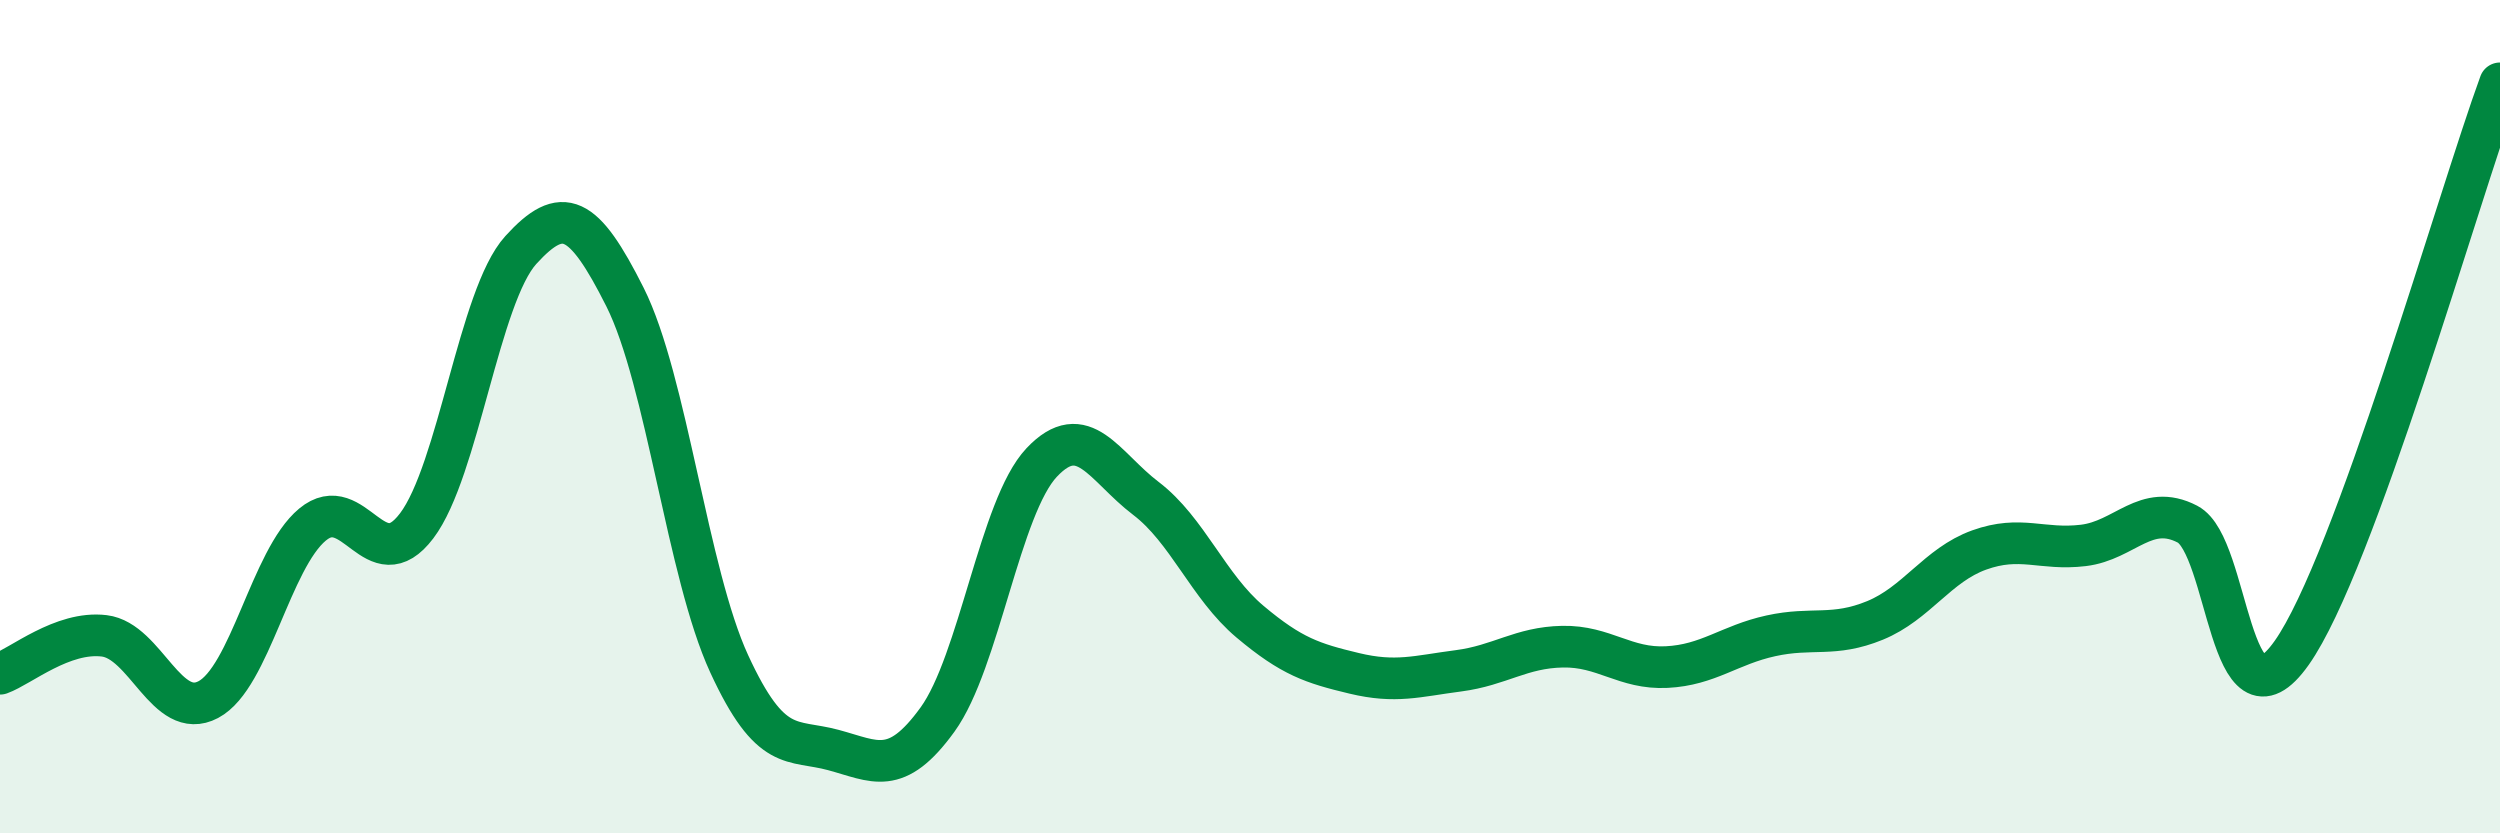
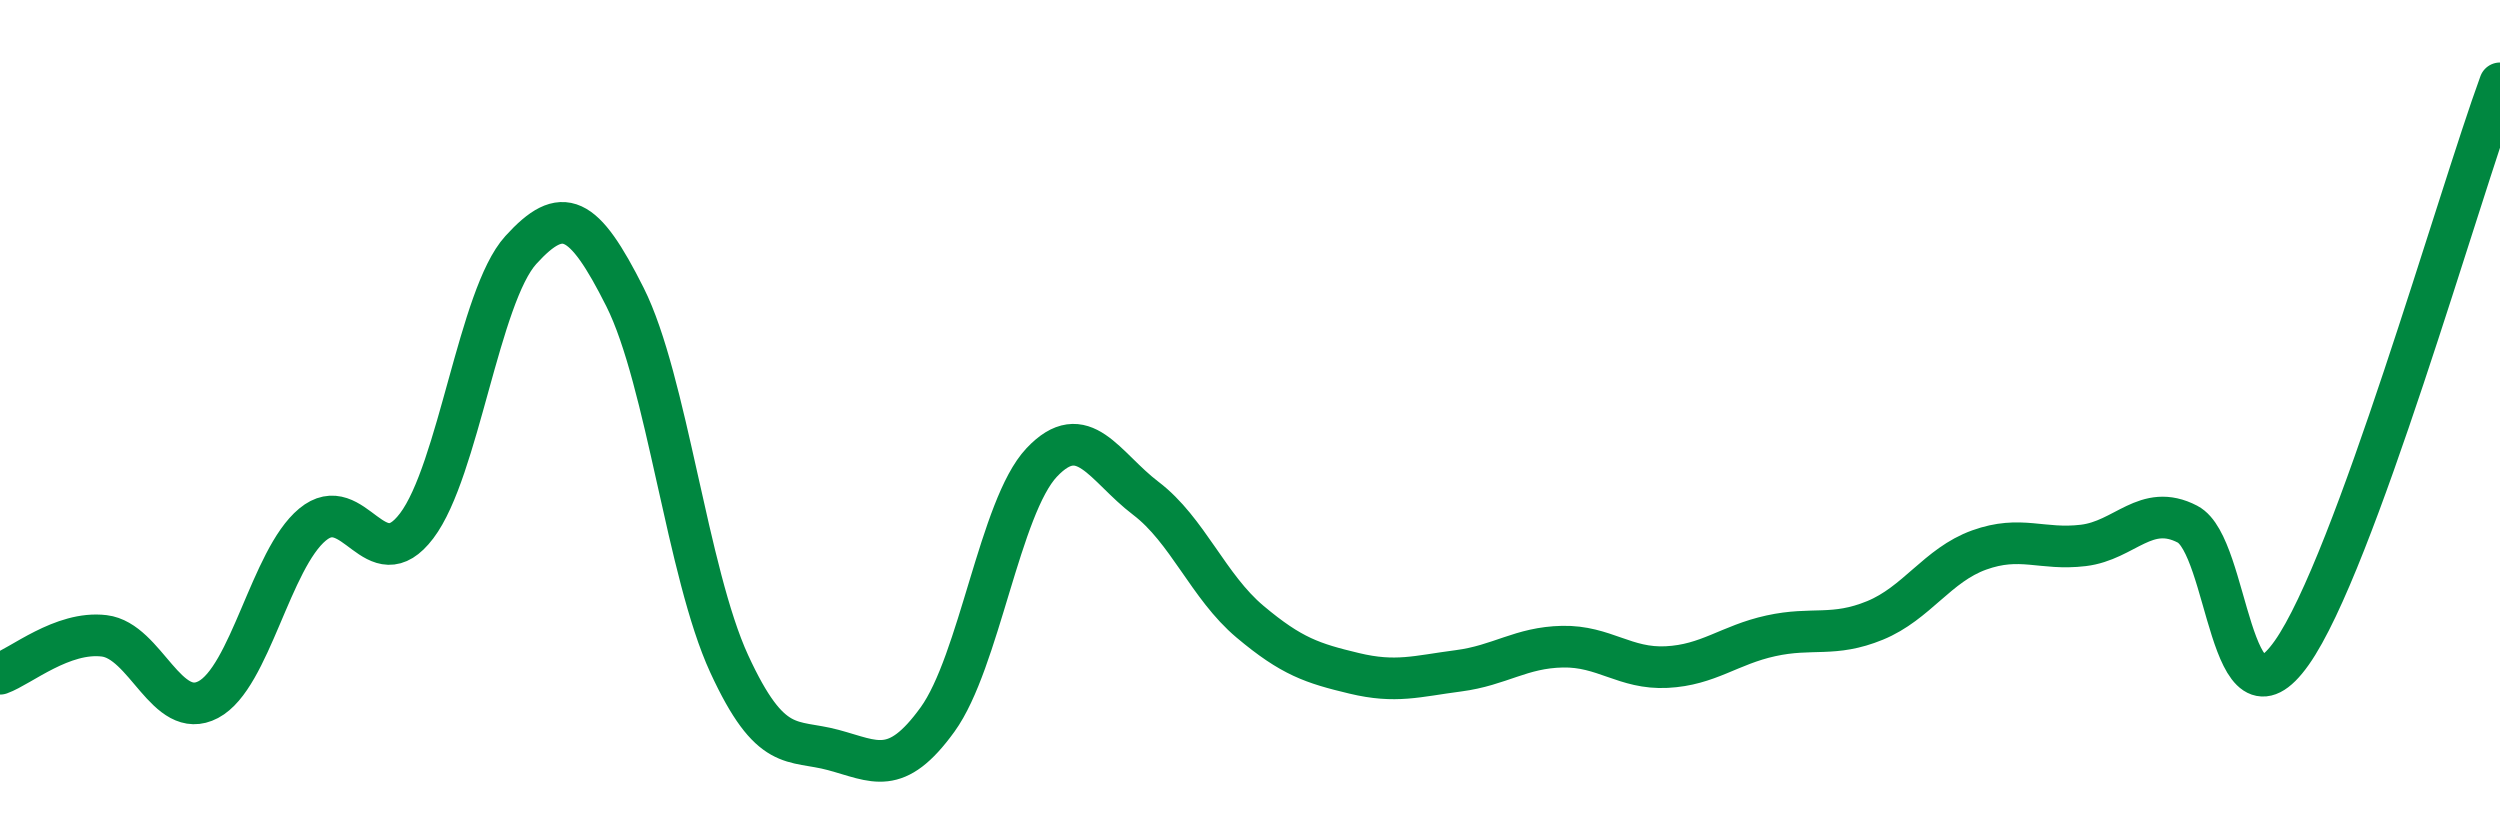
<svg xmlns="http://www.w3.org/2000/svg" width="60" height="20" viewBox="0 0 60 20">
-   <path d="M 0,16.17 C 0.5,15.99 1.5,15.14 2.5,15.26 C 3.5,15.38 4,17.32 5,16.79 C 6,16.26 6.5,13.42 7.5,12.59 C 8.5,11.76 9,13.94 10,12.62 C 11,11.3 11.5,7.1 12.5,6 C 13.5,4.9 14,5.14 15,7.13 C 16,9.12 16.5,13.76 17.5,15.93 C 18.5,18.1 19,17.73 20,18 C 21,18.27 21.5,18.65 22.5,17.27 C 23.5,15.89 24,12.16 25,11.1 C 26,10.04 26.5,11.2 27.5,11.96 C 28.5,12.72 29,14.08 30,14.92 C 31,15.76 31.5,15.92 32.5,16.16 C 33.5,16.4 34,16.23 35,16.1 C 36,15.97 36.5,15.54 37.5,15.52 C 38.5,15.5 39,16.06 40,16.01 C 41,15.96 41.5,15.48 42.5,15.26 C 43.5,15.04 44,15.3 45,14.89 C 46,14.48 46.5,13.56 47.5,13.2 C 48.5,12.84 49,13.21 50,13.09 C 51,12.97 51.5,12.06 52.5,12.58 C 53.5,13.1 53.5,17.79 55,15.67 C 56.5,13.55 59,4.73 60,2L60 20L0 20Z" fill="#008740" opacity="0.1" stroke-linecap="round" stroke-linejoin="round" />
  <path d="M 0,16.17 C 0.5,15.99 1.5,15.14 2.5,15.26 C 3.5,15.38 4,17.32 5,16.79 C 6,16.26 6.5,13.42 7.5,12.59 C 8.5,11.76 9,13.94 10,12.62 C 11,11.3 11.5,7.1 12.5,6 C 13.5,4.9 14,5.14 15,7.13 C 16,9.12 16.5,13.76 17.5,15.93 C 18.5,18.1 19,17.73 20,18 C 21,18.27 21.5,18.65 22.5,17.27 C 23.5,15.89 24,12.16 25,11.1 C 26,10.04 26.5,11.2 27.5,11.96 C 28.5,12.72 29,14.08 30,14.92 C 31,15.76 31.5,15.92 32.5,16.16 C 33.5,16.4 34,16.23 35,16.1 C 36,15.97 36.5,15.54 37.5,15.52 C 38.5,15.5 39,16.06 40,16.01 C 41,15.96 41.5,15.48 42.5,15.26 C 43.5,15.04 44,15.3 45,14.89 C 46,14.48 46.5,13.56 47.5,13.2 C 48.5,12.84 49,13.21 50,13.09 C 51,12.97 51.5,12.06 52.5,12.58 C 53.5,13.1 53.5,17.79 55,15.67 C 56.5,13.55 59,4.73 60,2" stroke="#008740" stroke-width="1" fill="none" stroke-linecap="round" stroke-linejoin="round" />
</svg>